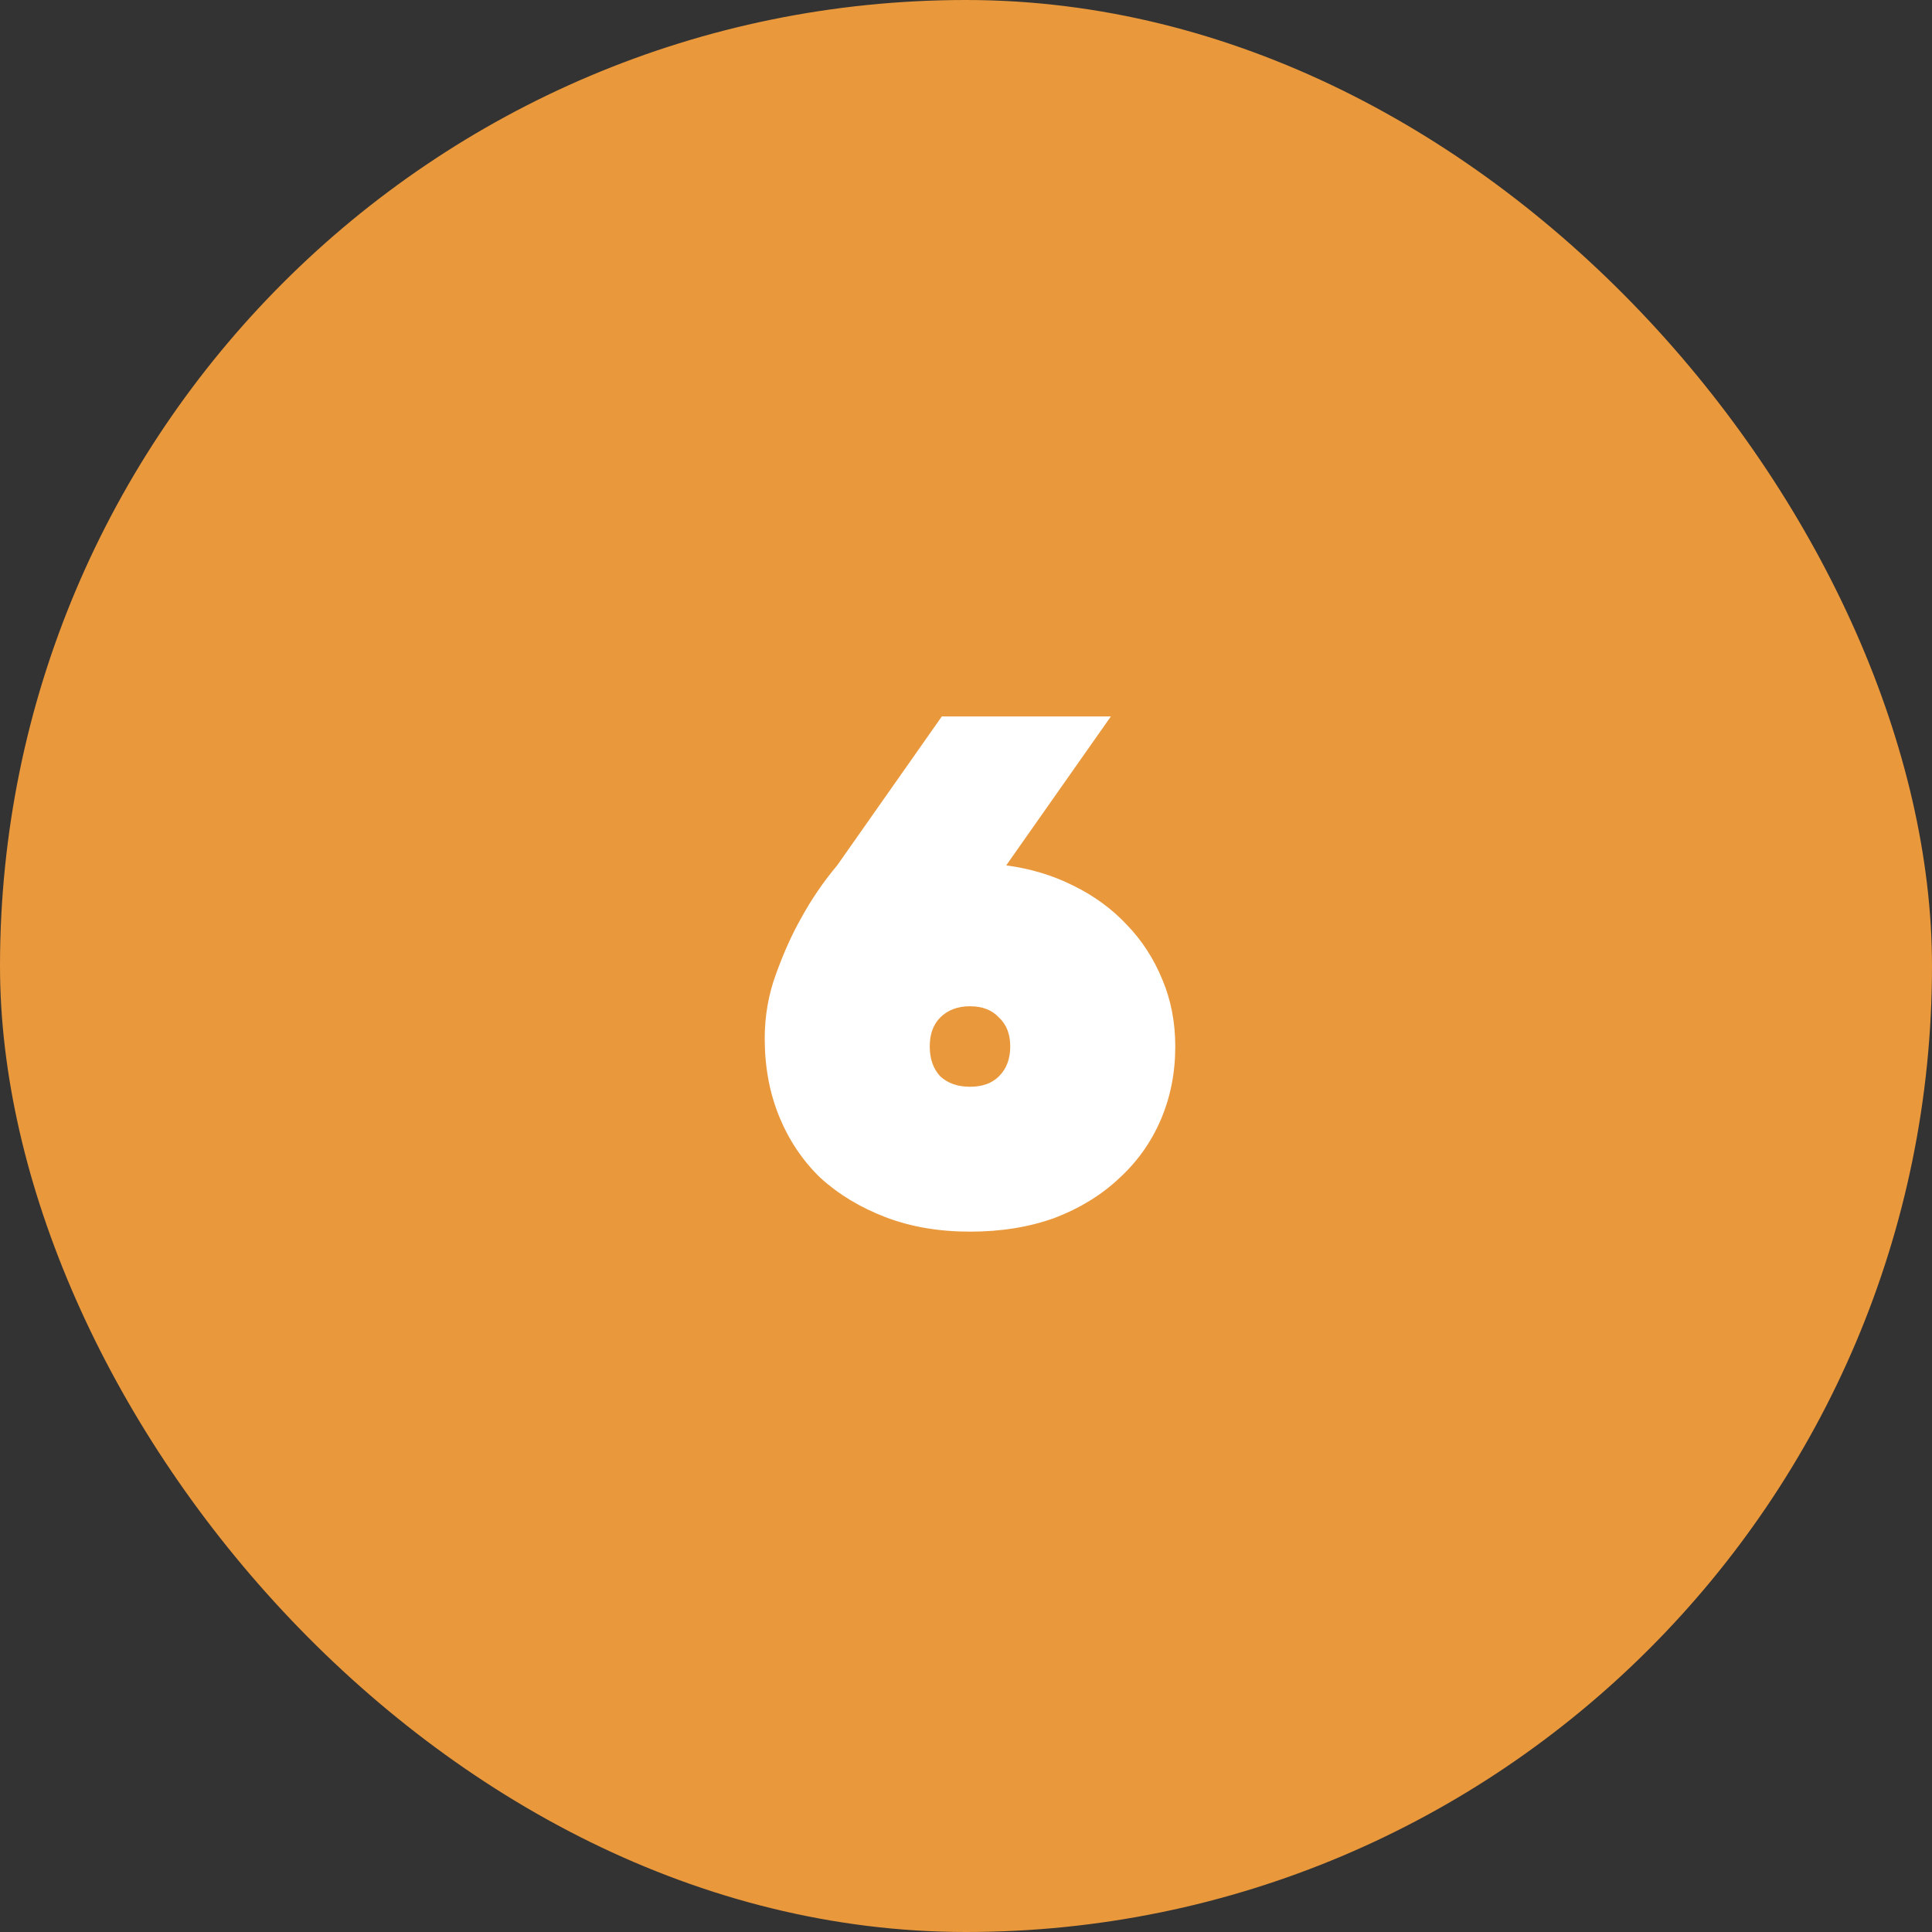
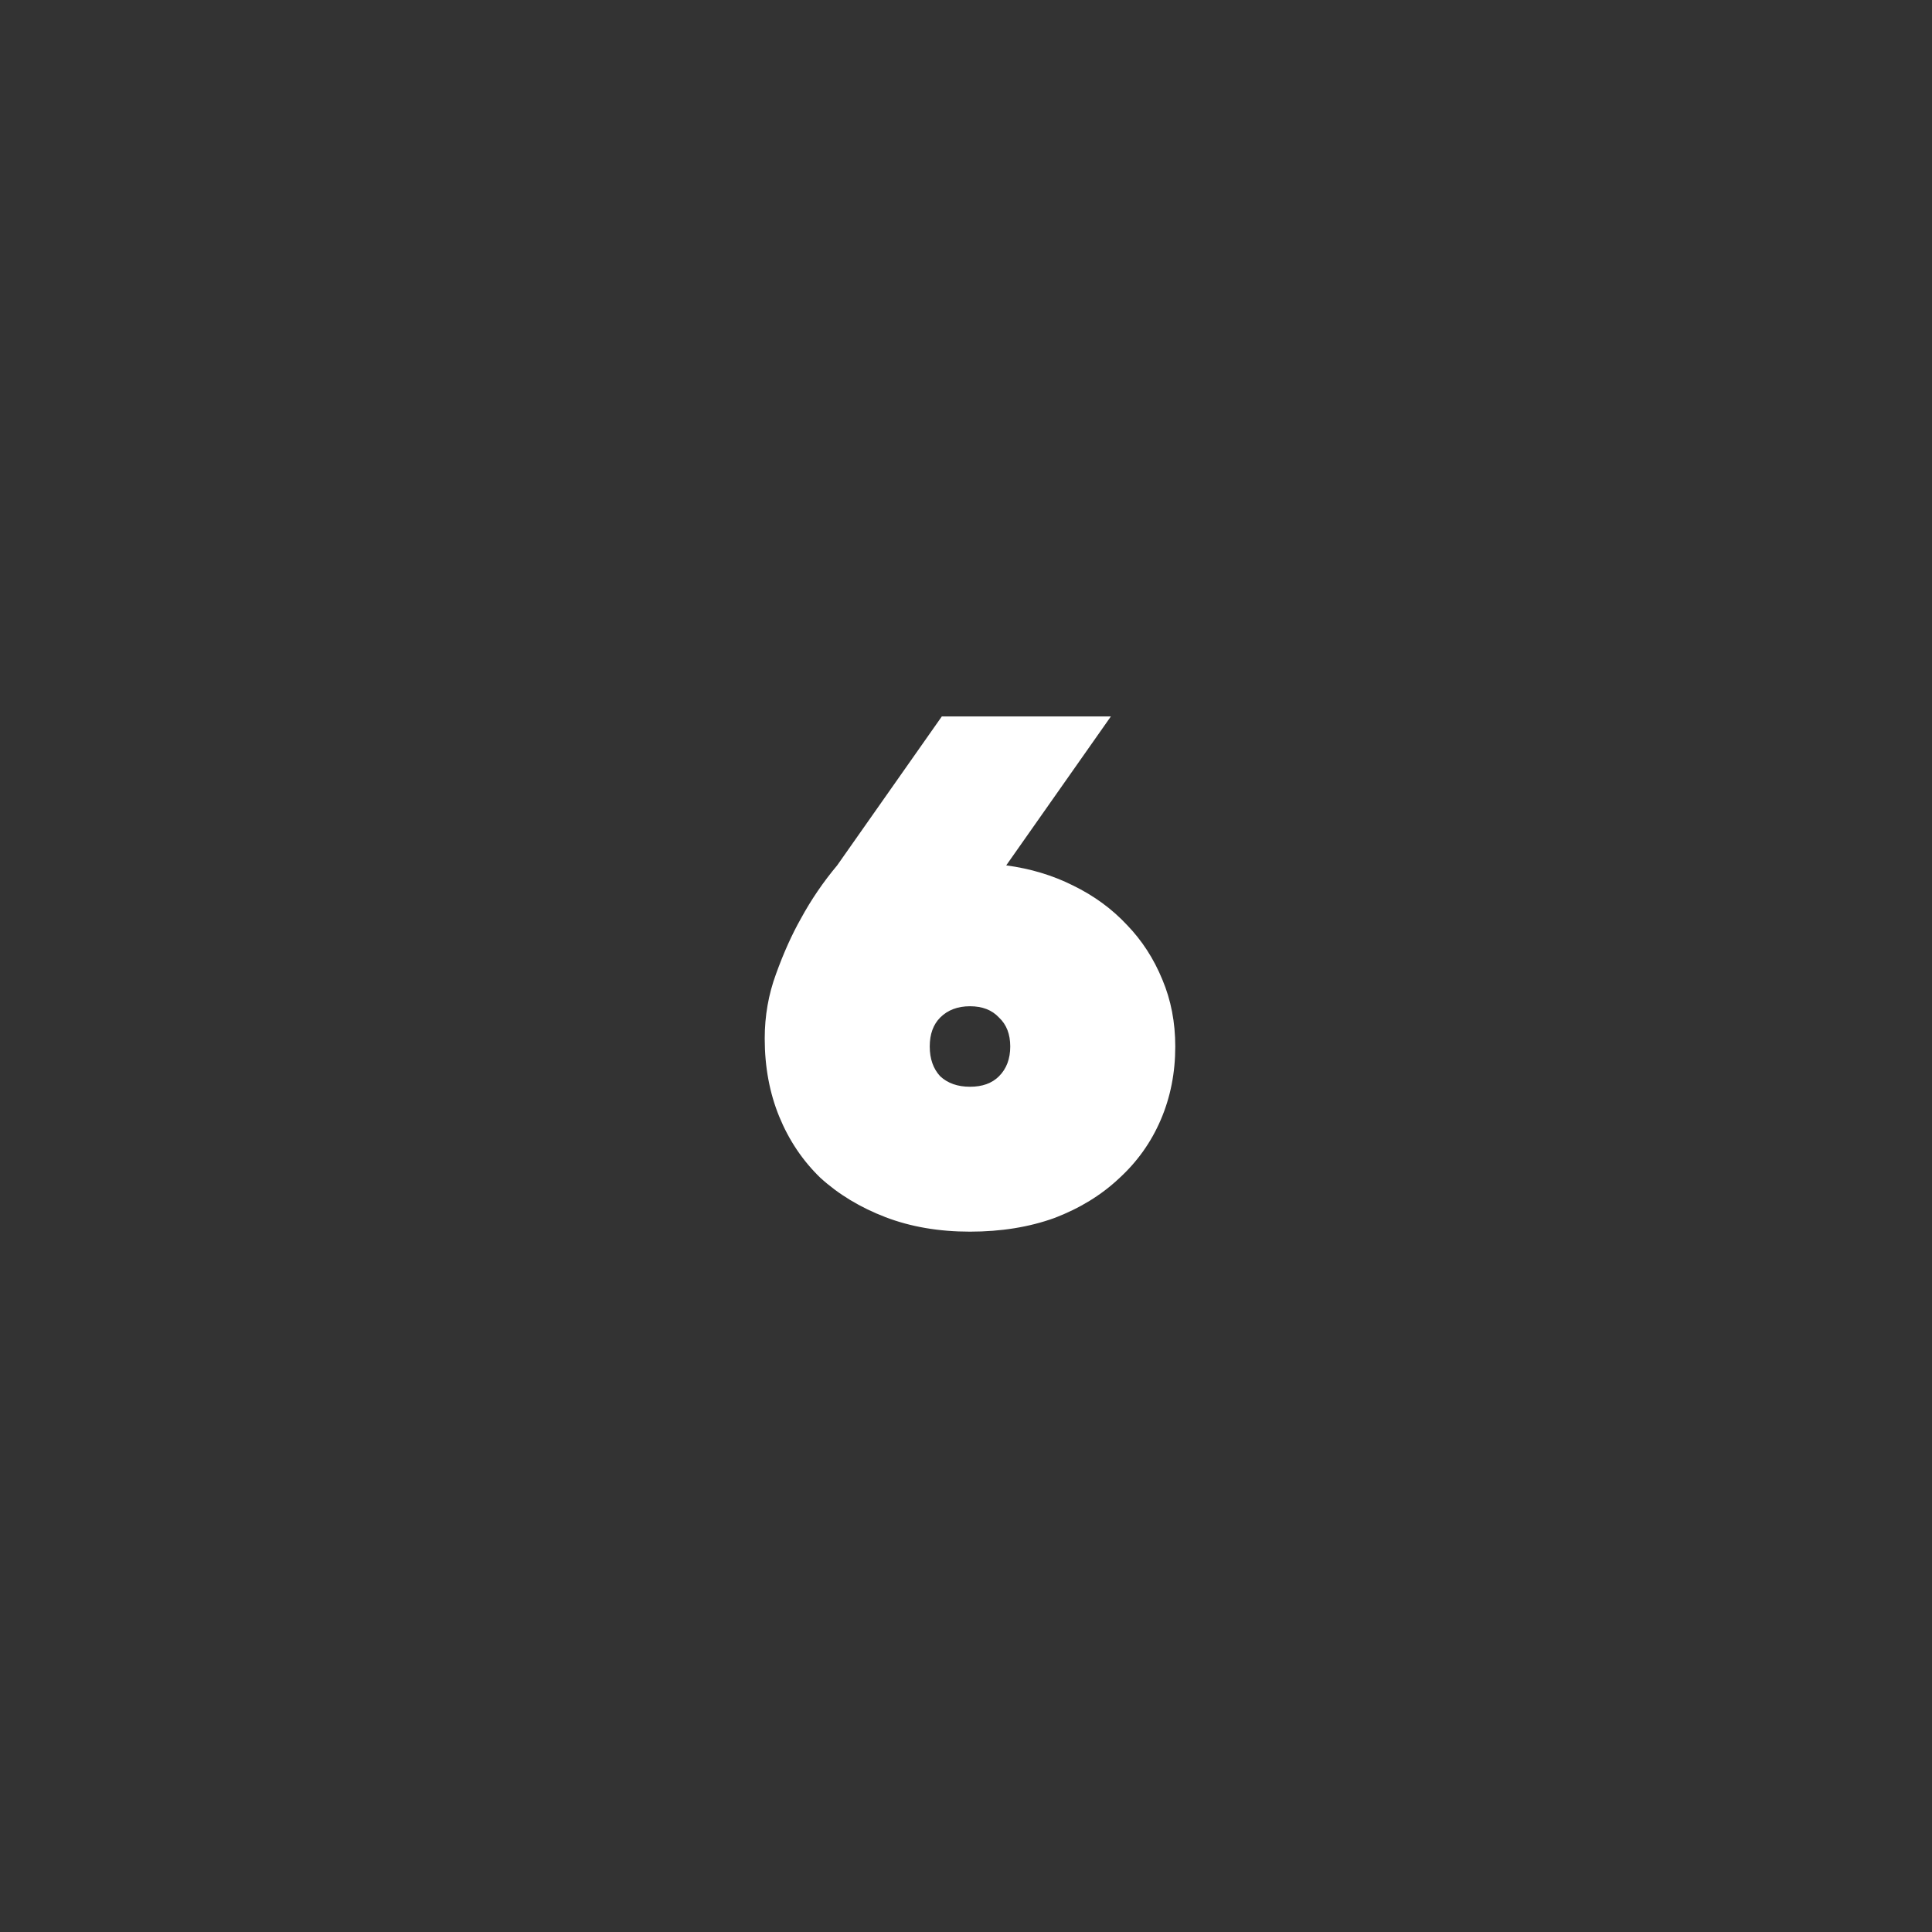
<svg xmlns="http://www.w3.org/2000/svg" width="60" height="60" viewBox="0 0 60 60" fill="none">
  <rect x="0" y="0" width="60" height="60" fill="#333333" stroke="none" />
-   <rect width="60" height="60" rx="30" fill="#E9983C" />
  <path d="M30.124 38.25C29.158 38.25 28.283 38.1 27.499 37.8C26.716 37.5 26.041 37.092 25.474 36.575C24.924 36.042 24.499 35.408 24.199 34.675C23.899 33.942 23.749 33.133 23.749 32.25C23.749 31.55 23.866 30.883 24.099 30.25C24.333 29.6 24.591 29.025 24.874 28.525C25.191 27.942 25.566 27.392 25.999 26.875L29.249 22.25H34.499L31.249 26.875C31.999 26.975 32.691 27.183 33.324 27.5C33.974 27.817 34.533 28.225 34.999 28.725C35.466 29.208 35.833 29.775 36.099 30.425C36.366 31.058 36.499 31.75 36.499 32.5C36.499 33.317 36.349 34.075 36.049 34.775C35.749 35.475 35.316 36.083 34.749 36.6C34.199 37.117 33.533 37.525 32.749 37.825C31.966 38.108 31.091 38.25 30.124 38.25ZM28.874 32.5C28.874 32.883 28.983 33.192 29.199 33.425C29.433 33.642 29.741 33.75 30.124 33.75C30.508 33.75 30.808 33.642 31.024 33.425C31.258 33.192 31.374 32.883 31.374 32.5C31.374 32.117 31.258 31.817 31.024 31.6C30.808 31.367 30.508 31.25 30.124 31.25C29.741 31.25 29.433 31.367 29.199 31.6C28.983 31.817 28.874 32.117 28.874 32.5Z" fill="white" />
</svg>